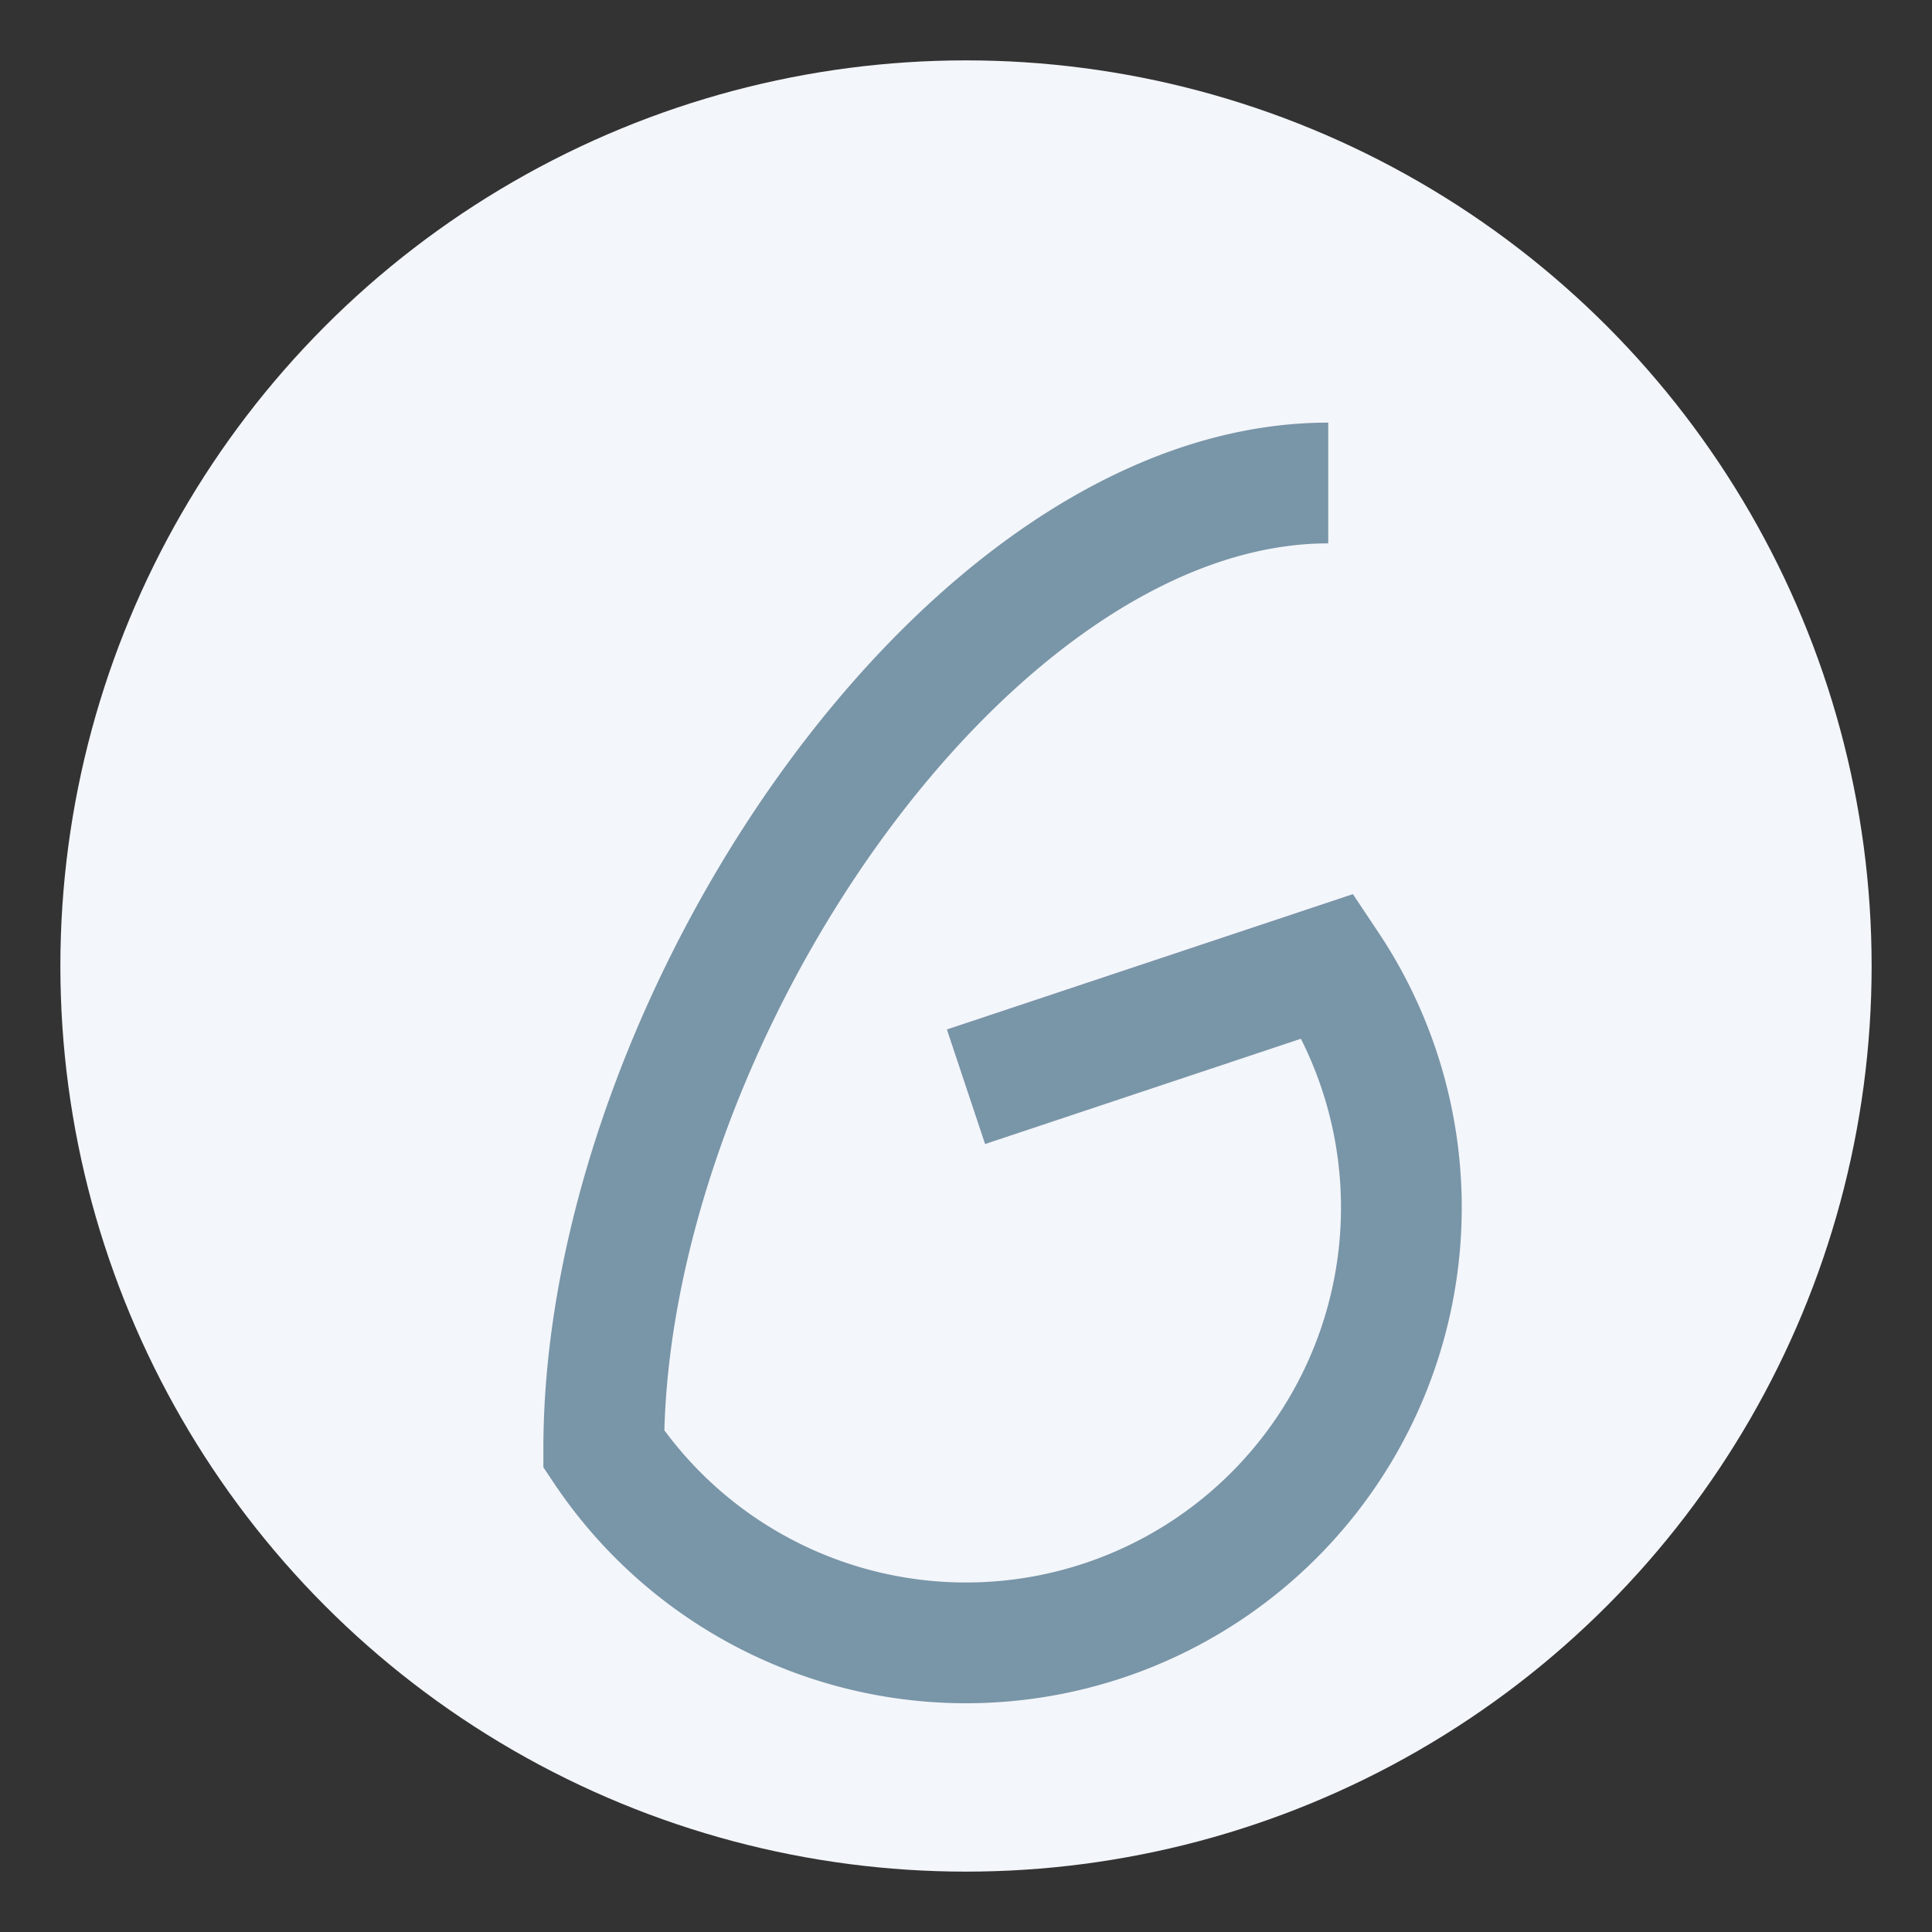
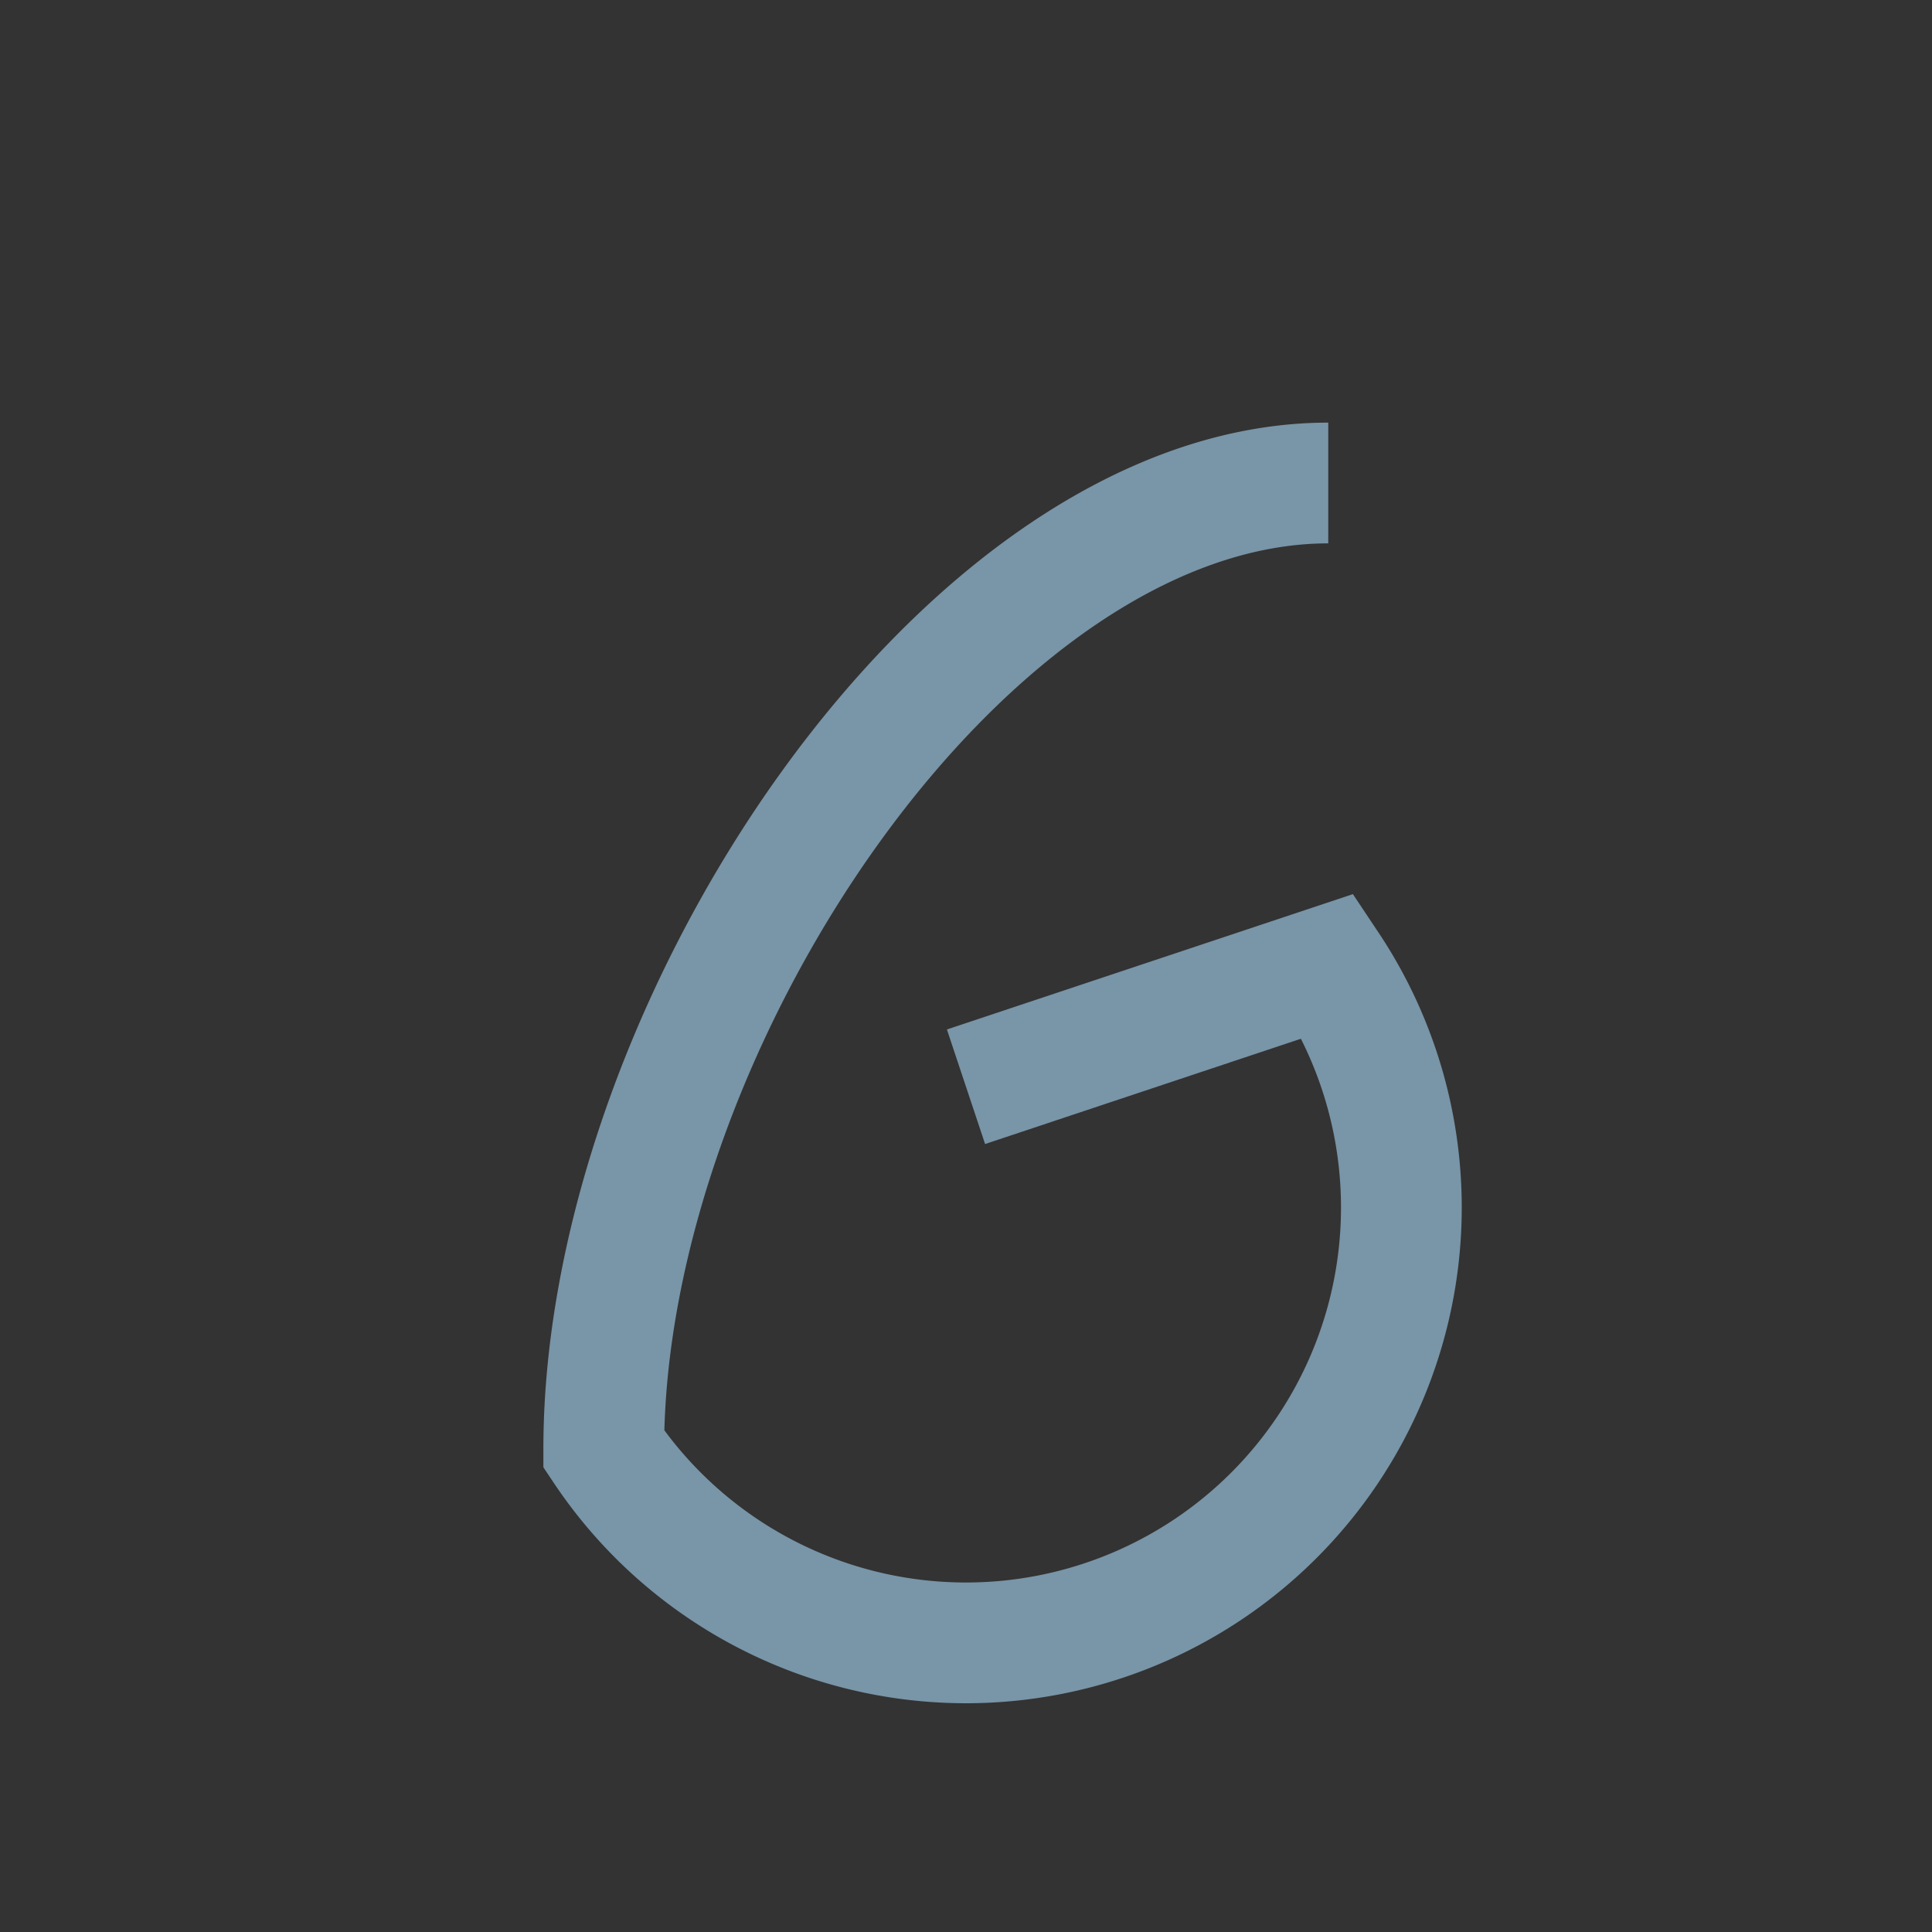
<svg xmlns="http://www.w3.org/2000/svg" viewBox="0 0 32 32" width="32" height="32">
  <rect x="0" y="0" width="32" height="32" fill="#333333" stroke="none" />
-   <circle cx="16" cy="16" r="15" fill="#F3F6FA" />
  <path d="M22 8C16 8 10 17 10 24a7 7 0 0012-8l-6 2" stroke="#7995A8" stroke-width="2" fill="none" />
</svg>